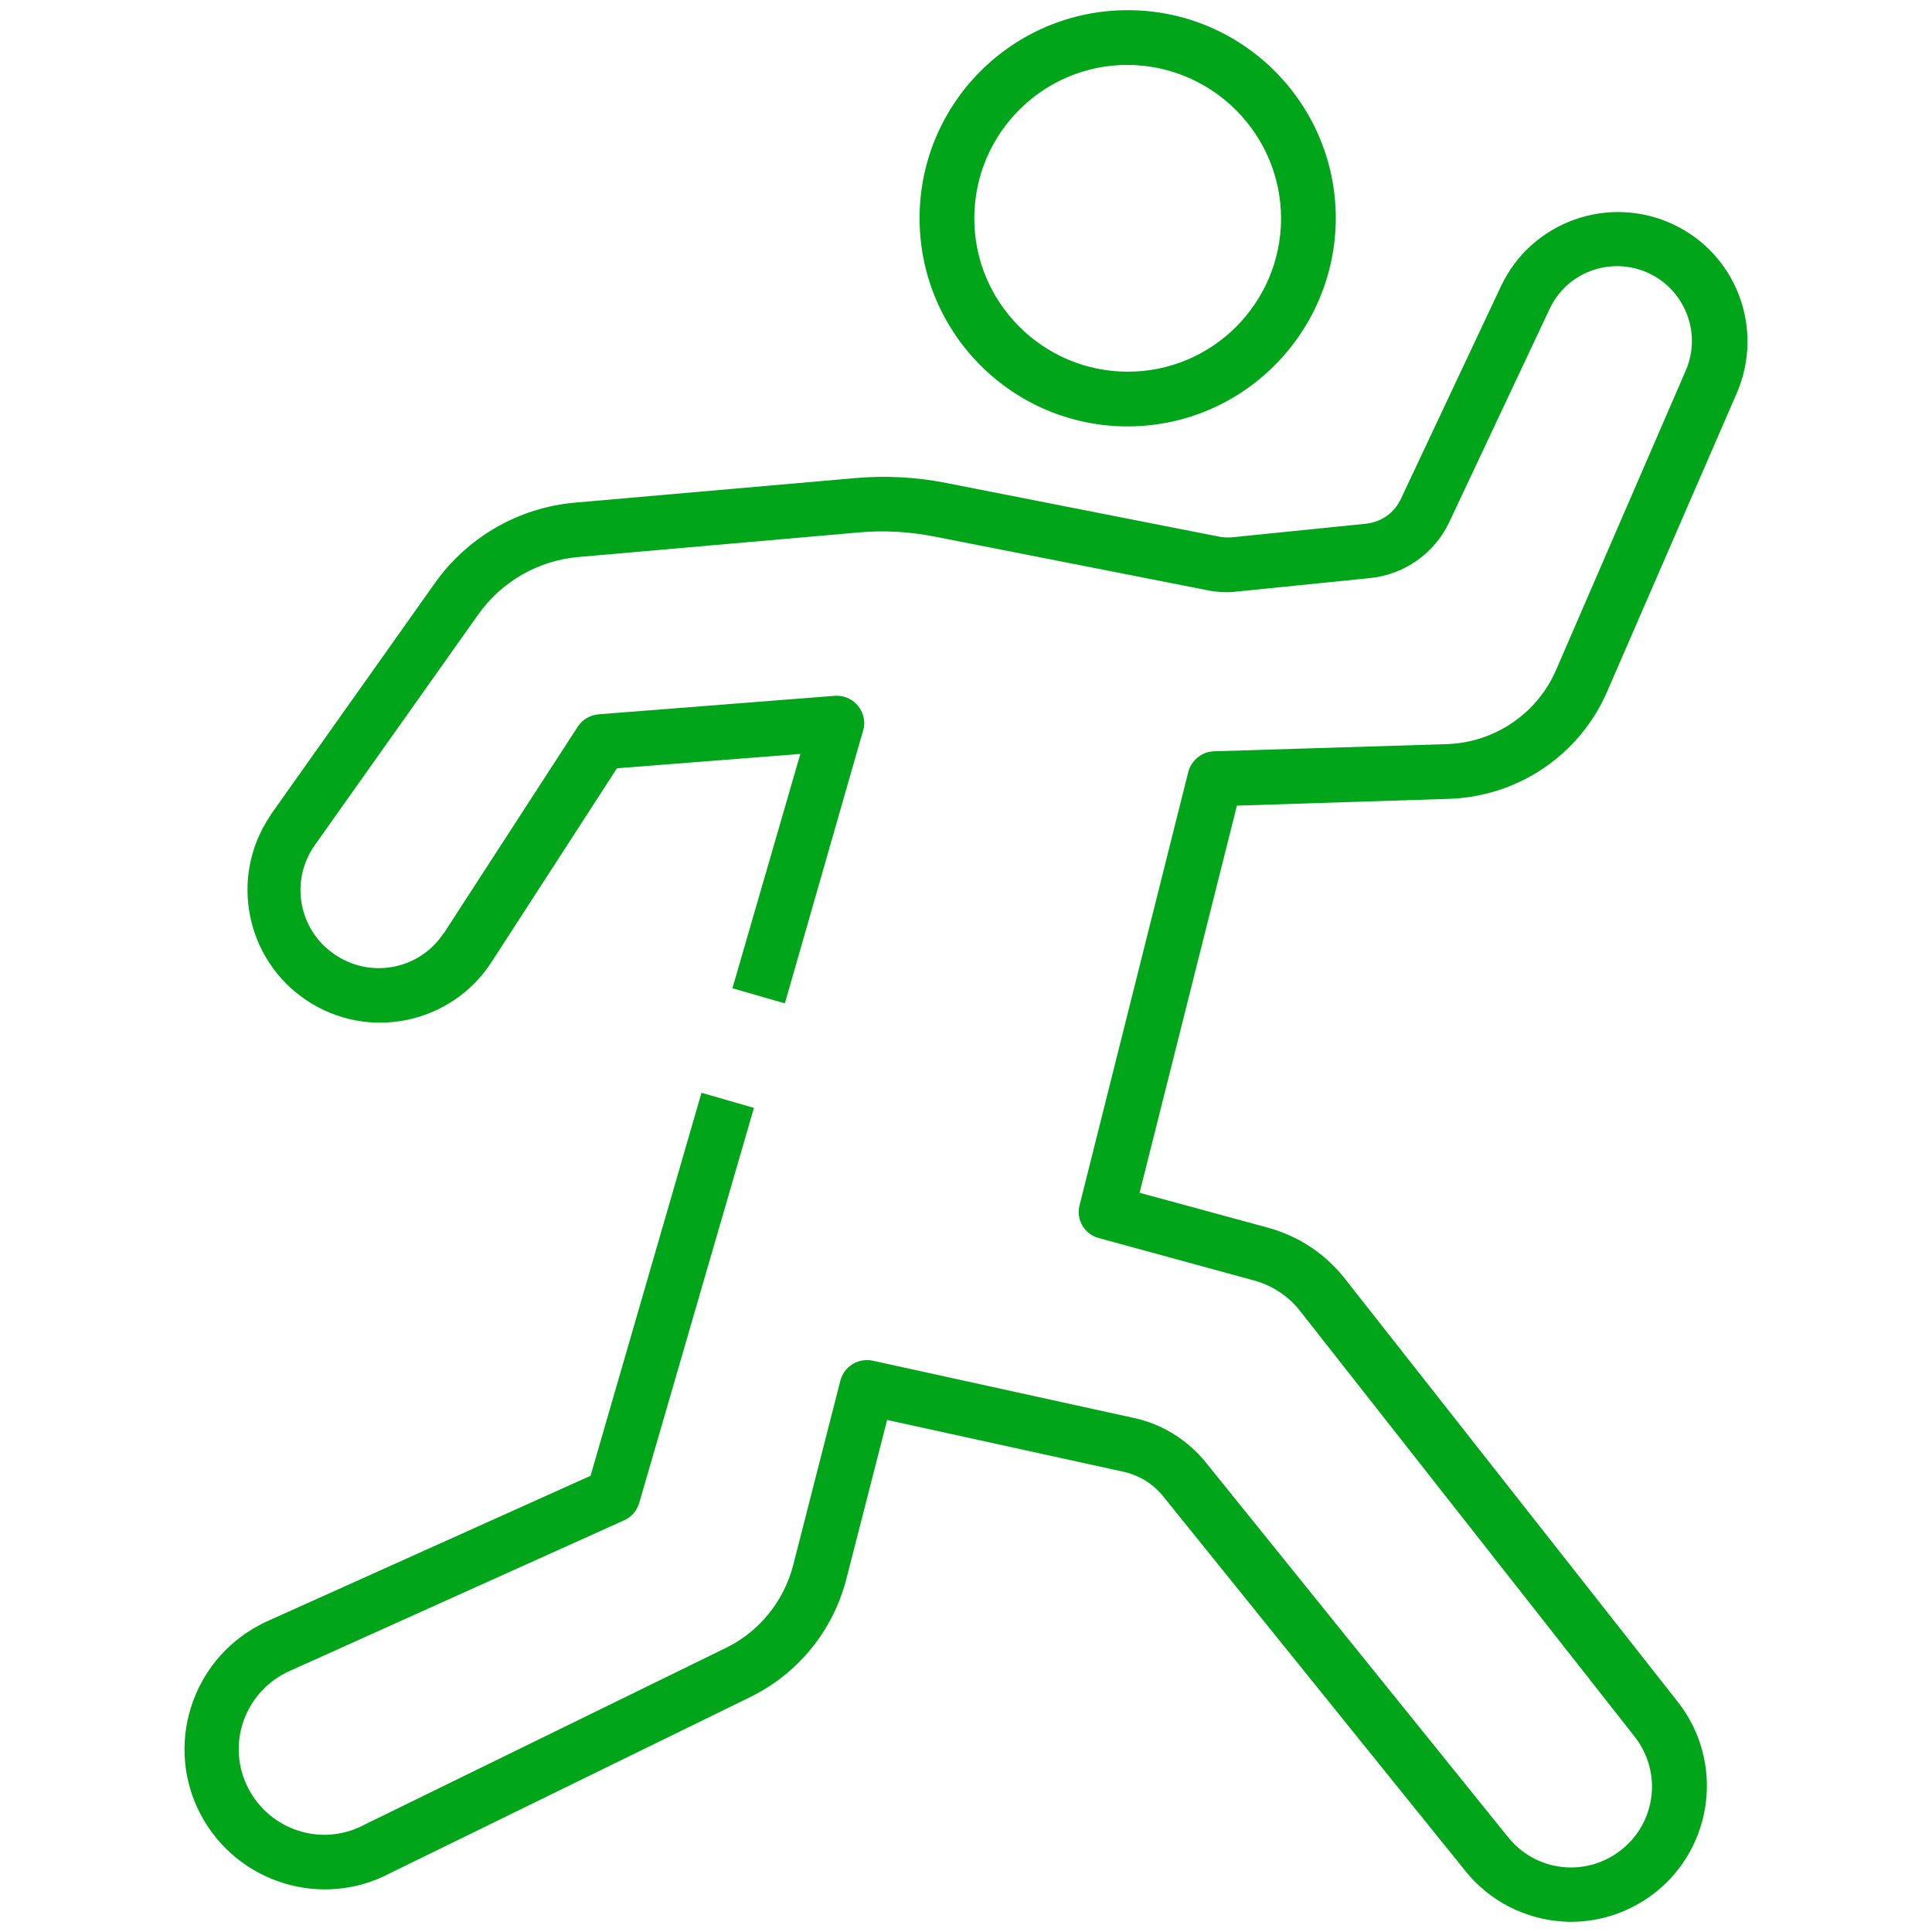
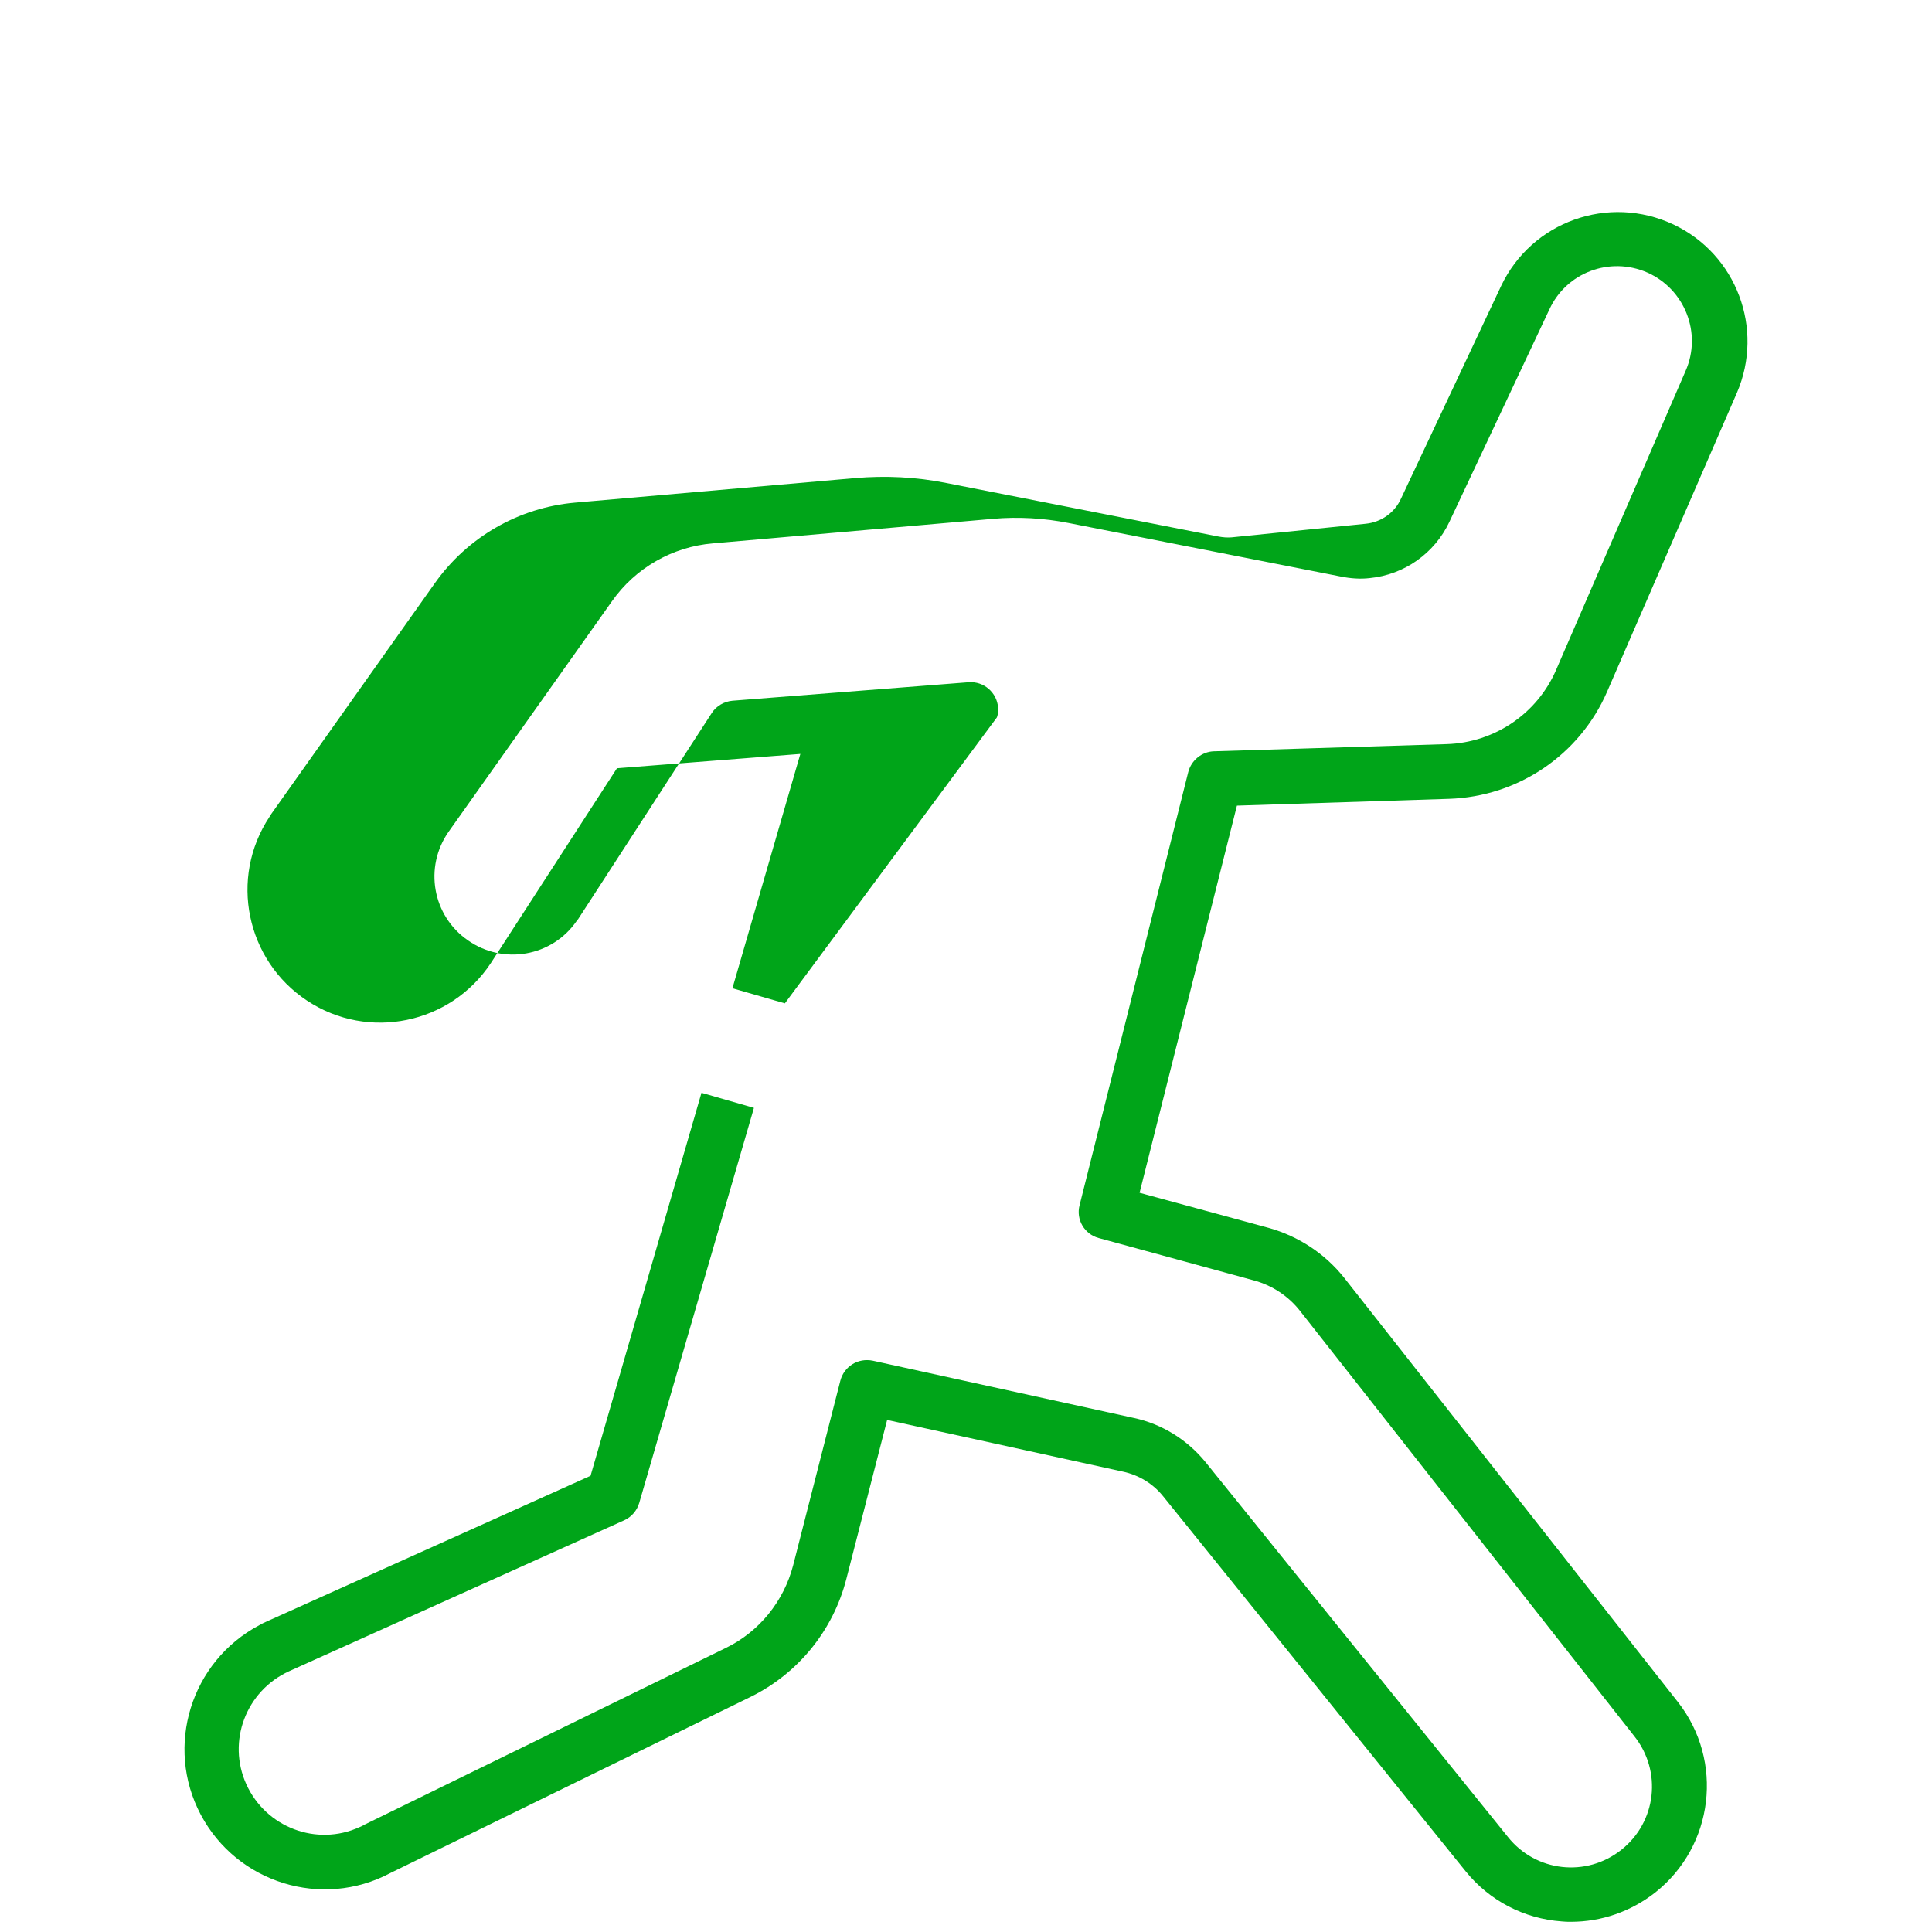
<svg xmlns="http://www.w3.org/2000/svg" version="1.1" id="Icons" x="0px" y="0px" viewBox="0 0 512 512" enable-background="new 0 0 512 512" xml:space="preserve">
-   <path fill="#00a519" d="M416.3,509.3c-0.8,0-1.6,0-2.4-0.1c-10-0.7-19.2-5.5-25.5-13.3l-80.1-99.3c-2.7-3.4-6.5-5.7-10.7-6.6  l-62.5-13.7l-10.8,42.1c-3.5,13.7-12.8,25.1-25.4,31.3l-95.5,46.7c-18.1,9.6-40.6,2.6-50.2-15.5c-9.6-18.1-2.6-40.6,15.5-50.2  c0.7-0.4,1.3-0.7,2-1l85.8-38.6l29.4-101.5l13.9,4l-30.4,104.7c-0.6,2-2,3.7-4,4.6l-88.8,40c-11.4,5.2-16.5,18.6-11.3,30  c5.2,11.4,18.6,16.5,30,11.3c0.5-0.2,0.9-0.4,1.4-0.7l95.7-46.8c8.8-4.3,15.3-12.3,17.8-21.9l12.5-48.9c1-3.8,4.7-6.1,8.6-5.3  l69.3,15.2c7.4,1.6,14.1,5.8,18.9,11.7l80.1,99.3c7.4,9.3,20.8,10.8,30.1,3.4s10.8-20.8,3.4-30.1l-88.5-112.6  c-3.1-4-7.5-6.9-12.4-8.2l-41-11.2c-3.8-1-6.1-4.9-5.1-8.7l28.8-114.8c0.8-3.1,3.6-5.4,6.8-5.5l61.7-1.9c12.7-0.4,24-8.1,29-19.7  l34.3-79.2c4.4-10-0.2-21.7-10.2-26.1c-9.9-4.3-21.4,0-25.9,9.8l-26.5,56.3c-3.9,8.3-11.9,14-21.1,14.9l-35.5,3.6  c-2.5,0.3-5.1,0.1-7.6-0.4l-72.2-14.2c-6.6-1.3-13.4-1.7-20.1-1.1l-74.2,6.5c-10.7,0.9-20.5,6.5-26.7,15.3l-43.3,61.1  c-6.6,9.4-4.3,22.3,5.1,28.8c9.4,6.6,22.3,4.3,28.8-5.1c0.1-0.2,0.2-0.3,0.4-0.5l35.4-54.6c1.2-1.9,3.3-3.1,5.5-3.3l62.6-4.9  c4-0.3,7.5,2.7,7.8,6.7c0.1,0.9,0,1.7-0.3,2.6L208,265.9l-13.9-4l18-62.1l-48.6,3.8l-33.4,51.6c-10.7,16.2-32.5,20.7-48.7,10  c-16.2-10.7-20.7-32.5-10-48.7c0.2-0.3,0.3-0.5,0.5-0.8l43.3-61.1c8.7-12.3,22.3-20.1,37.2-21.4l74.2-6.5c8.1-0.7,16.2-0.3,24.2,1.3  l72.2,14.2c1.1,0.2,2.3,0.3,3.4,0.2l35.5-3.6c4.1-0.4,7.7-2.9,9.4-6.7l26.5-56.3c8.1-17.1,28.5-24.4,45.7-16.3  c16.7,7.9,24.1,27.6,16.8,44.6l-34.4,79.2c-7.3,16.8-23.6,27.8-41.9,28.4l-56.2,1.8L302,316.1l34.2,9.3c7.9,2.2,14.9,6.8,20,13.2  l88.5,112.5c12.2,15.6,9.5,38.1-6,50.4C432.2,506.6,424.4,509.3,416.3,509.3z" />
-   <path fill="#00a519" d="M299,113c-30.4,0.1-55.2-24.5-55.3-55c-0.1-30.4,24.5-55.2,55-55.3c30.4-0.1,55.2,24.5,55.3,55  c0,0.1,0,0.2,0,0.3C353.8,88.3,329.3,112.9,299,113z M299,17.2c-22.5-0.1-40.7,18.1-40.8,40.5s18.1,40.7,40.5,40.8  c22.5,0.1,40.7-18.1,40.8-40.5C339.5,35.6,321.4,17.4,299,17.2z" />
+   <path fill="#00a519" d="M416.3,509.3c-0.8,0-1.6,0-2.4-0.1c-10-0.7-19.2-5.5-25.5-13.3l-80.1-99.3c-2.7-3.4-6.5-5.7-10.7-6.6  l-62.5-13.7l-10.8,42.1c-3.5,13.7-12.8,25.1-25.4,31.3l-95.5,46.7c-18.1,9.6-40.6,2.6-50.2-15.5c-9.6-18.1-2.6-40.6,15.5-50.2  c0.7-0.4,1.3-0.7,2-1l85.8-38.6l29.4-101.5l13.9,4l-30.4,104.7c-0.6,2-2,3.7-4,4.6l-88.8,40c-11.4,5.2-16.5,18.6-11.3,30  c5.2,11.4,18.6,16.5,30,11.3c0.5-0.2,0.9-0.4,1.4-0.7l95.7-46.8c8.8-4.3,15.3-12.3,17.8-21.9l12.5-48.9c1-3.8,4.7-6.1,8.6-5.3  l69.3,15.2c7.4,1.6,14.1,5.8,18.9,11.7l80.1,99.3c7.4,9.3,20.8,10.8,30.1,3.4s10.8-20.8,3.4-30.1l-88.5-112.6  c-3.1-4-7.5-6.9-12.4-8.2l-41-11.2c-3.8-1-6.1-4.9-5.1-8.7l28.8-114.8c0.8-3.1,3.6-5.4,6.8-5.5l61.7-1.9c12.7-0.4,24-8.1,29-19.7  l34.3-79.2c4.4-10-0.2-21.7-10.2-26.1c-9.9-4.3-21.4,0-25.9,9.8l-26.5,56.3c-3.9,8.3-11.9,14-21.1,14.9c-2.5,0.3-5.1,0.1-7.6-0.4l-72.2-14.2c-6.6-1.3-13.4-1.7-20.1-1.1l-74.2,6.5c-10.7,0.9-20.5,6.5-26.7,15.3l-43.3,61.1  c-6.6,9.4-4.3,22.3,5.1,28.8c9.4,6.6,22.3,4.3,28.8-5.1c0.1-0.2,0.2-0.3,0.4-0.5l35.4-54.6c1.2-1.9,3.3-3.1,5.5-3.3l62.6-4.9  c4-0.3,7.5,2.7,7.8,6.7c0.1,0.9,0,1.7-0.3,2.6L208,265.9l-13.9-4l18-62.1l-48.6,3.8l-33.4,51.6c-10.7,16.2-32.5,20.7-48.7,10  c-16.2-10.7-20.7-32.5-10-48.7c0.2-0.3,0.3-0.5,0.5-0.8l43.3-61.1c8.7-12.3,22.3-20.1,37.2-21.4l74.2-6.5c8.1-0.7,16.2-0.3,24.2,1.3  l72.2,14.2c1.1,0.2,2.3,0.3,3.4,0.2l35.5-3.6c4.1-0.4,7.7-2.9,9.4-6.7l26.5-56.3c8.1-17.1,28.5-24.4,45.7-16.3  c16.7,7.9,24.1,27.6,16.8,44.6l-34.4,79.2c-7.3,16.8-23.6,27.8-41.9,28.4l-56.2,1.8L302,316.1l34.2,9.3c7.9,2.2,14.9,6.8,20,13.2  l88.5,112.5c12.2,15.6,9.5,38.1-6,50.4C432.2,506.6,424.4,509.3,416.3,509.3z" />
</svg>